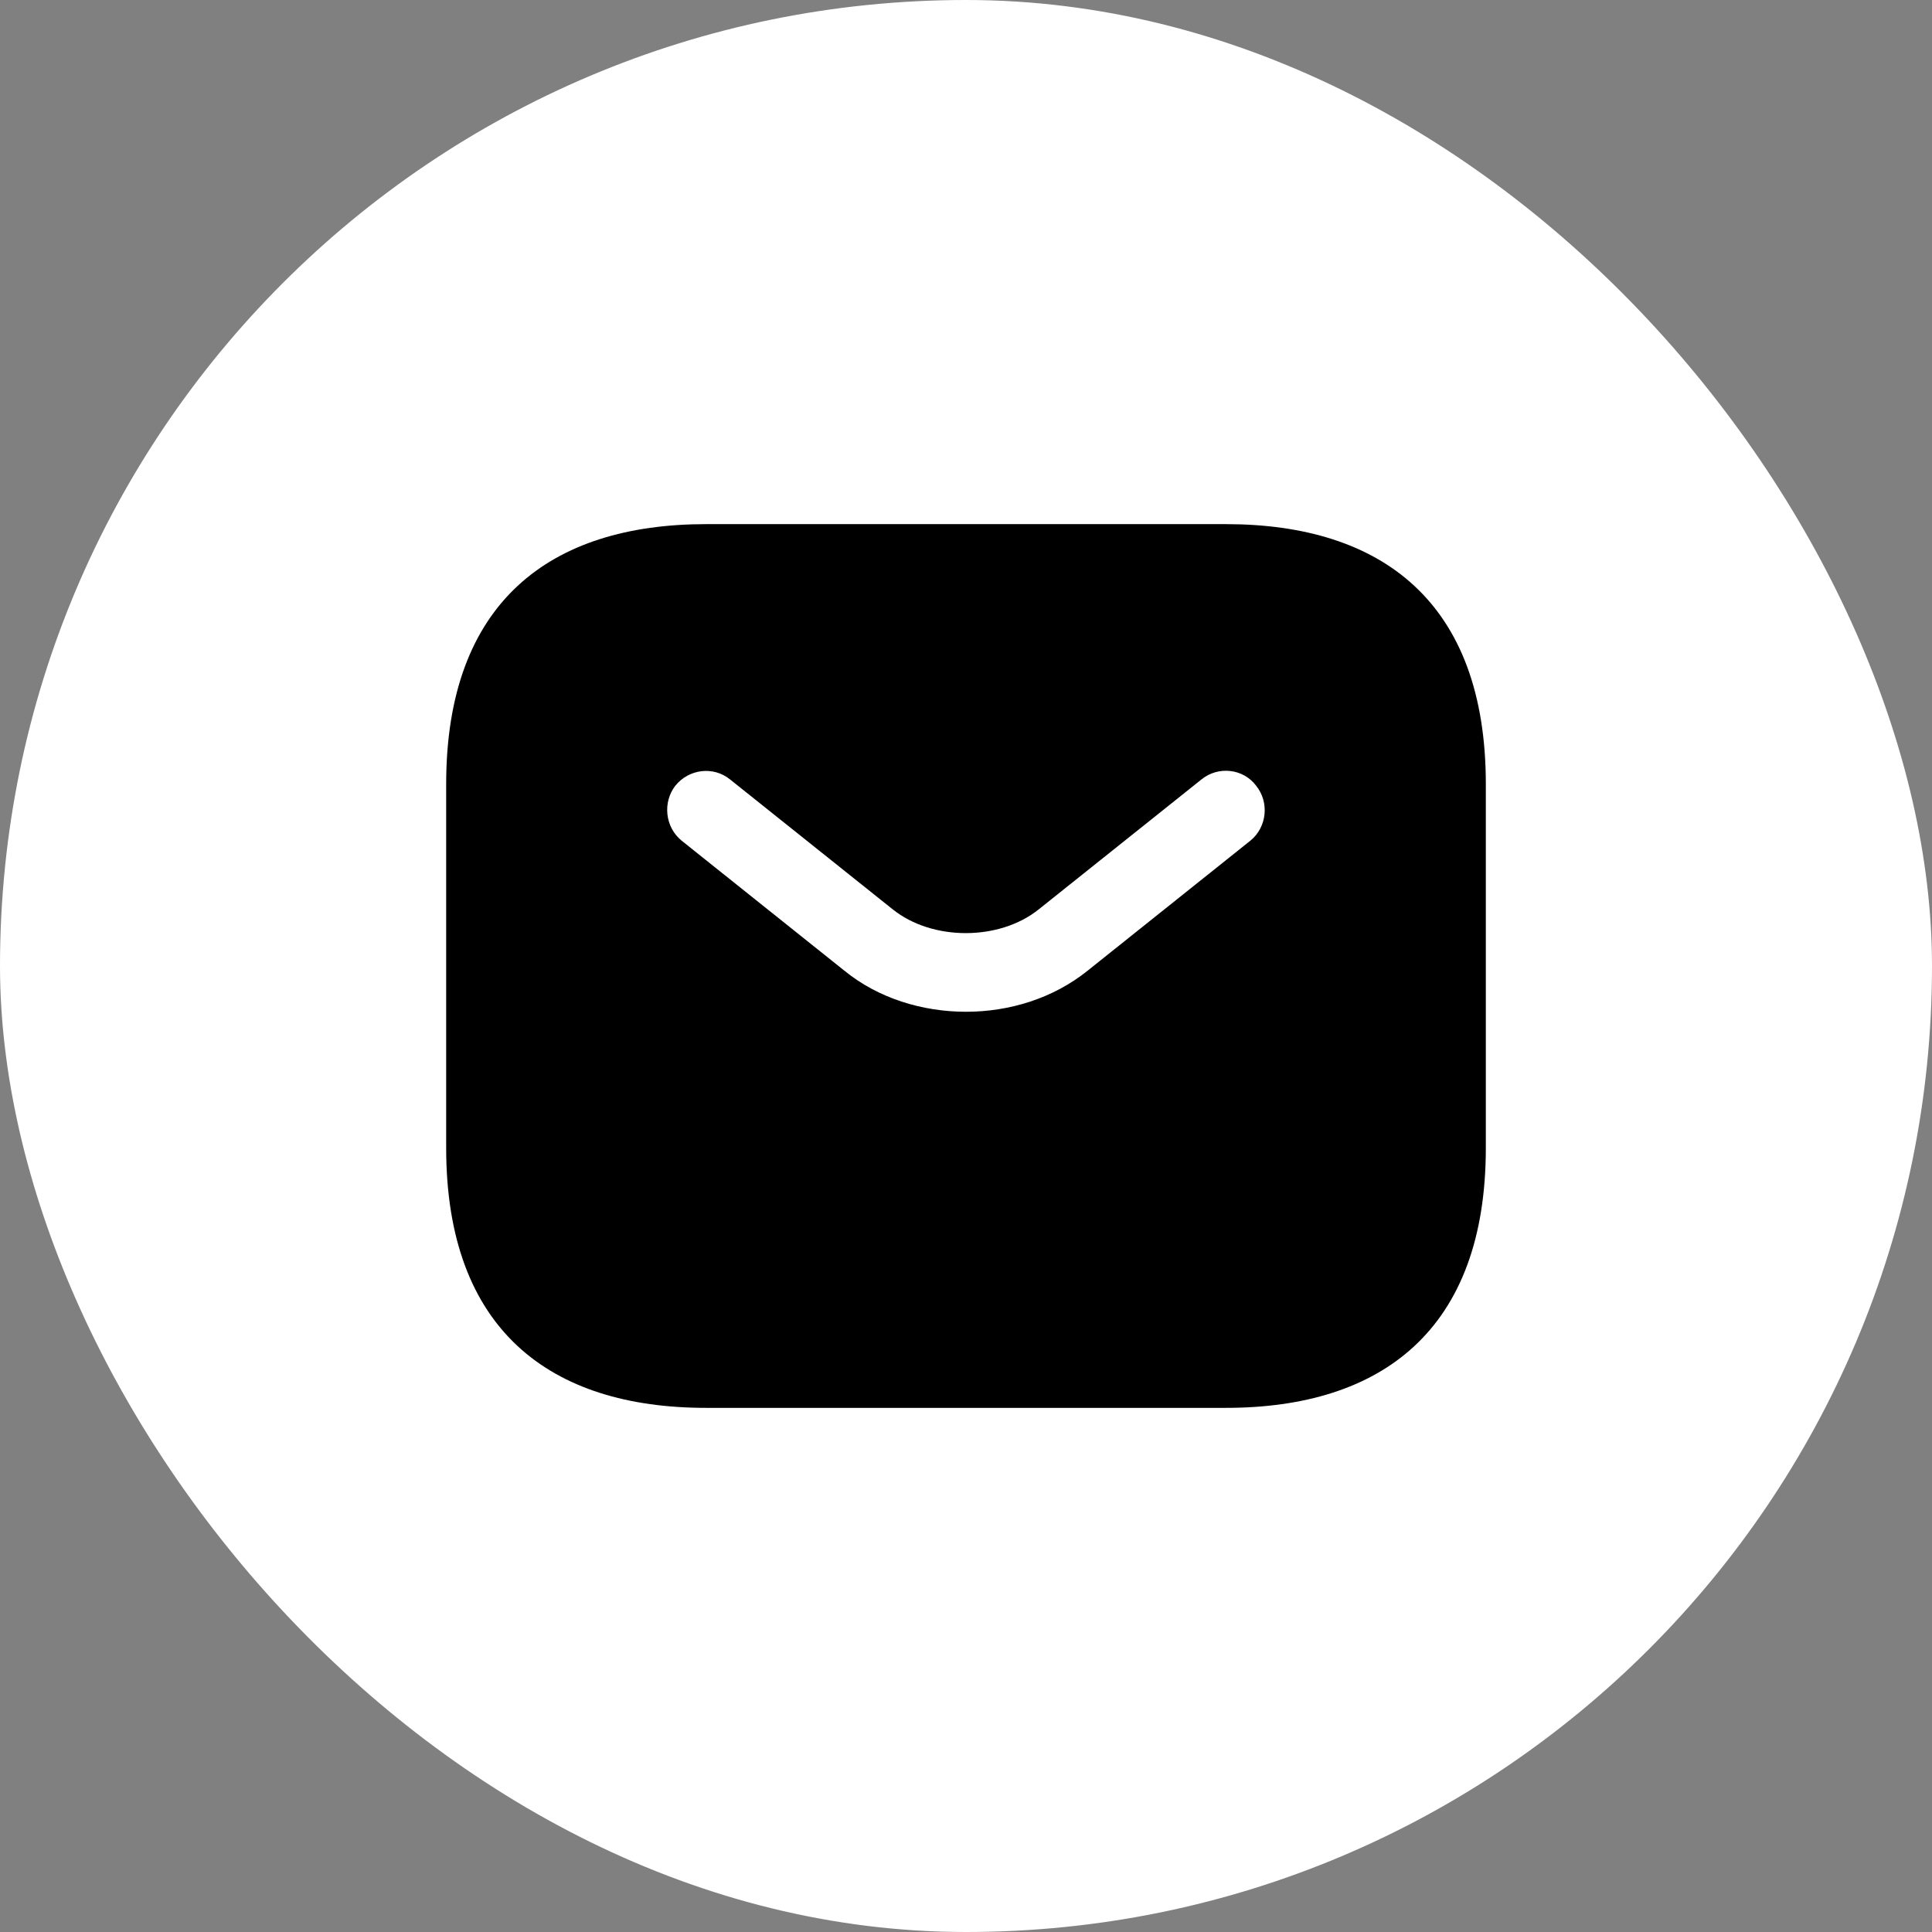
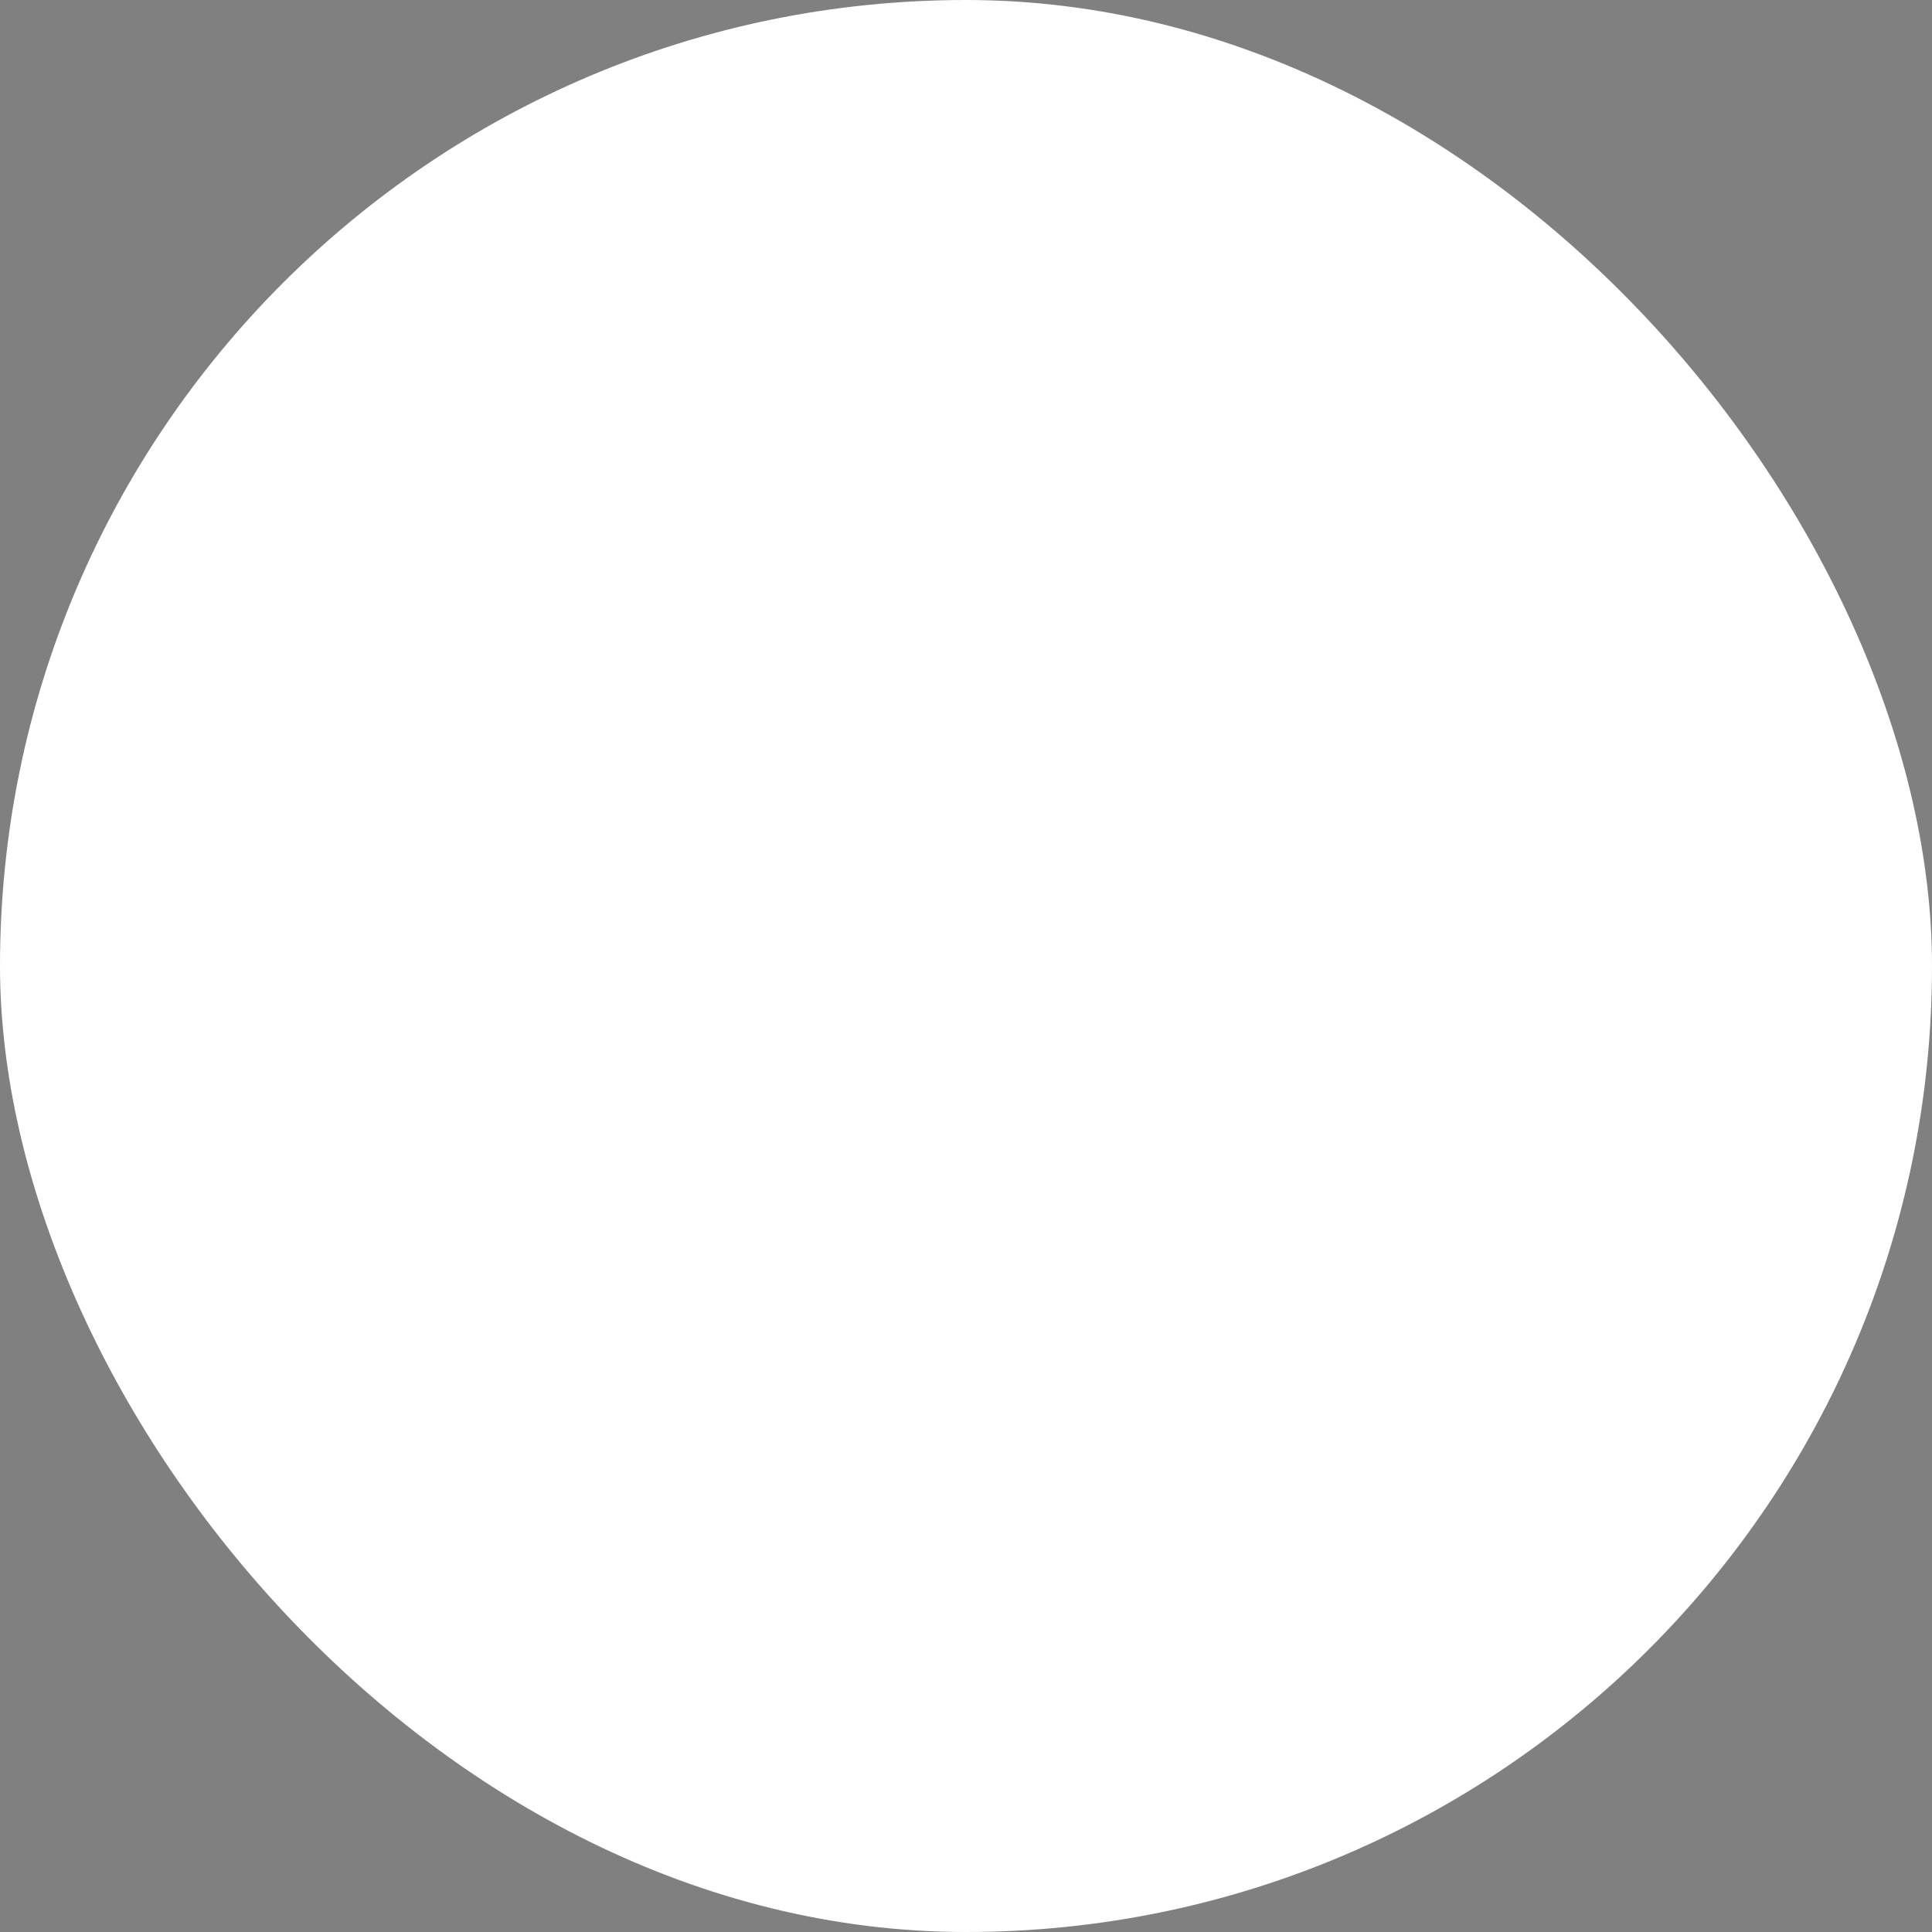
<svg xmlns="http://www.w3.org/2000/svg" width="48" height="48" viewBox="0 0 48 48" fill="none">
  <rect x="0" y="0" width="48" height="48" fill="#808080" stroke="none" />
  <rect width="48" height="48" rx="24" fill="white" />
-   <path d="M30.457 13.022H17.543C13.668 13.022 11.085 14.96 11.085 19.48V28.52C11.085 33.04 13.668 34.978 17.543 34.978H30.457C34.332 34.978 36.915 33.04 36.915 28.52V19.48C36.915 14.96 34.332 13.022 30.457 13.022ZM31.064 20.887L27.022 24.116C26.17 24.801 25.085 25.137 24 25.137C22.915 25.137 21.817 24.801 20.978 24.116L16.936 20.887C16.522 20.552 16.458 19.932 16.781 19.518C17.116 19.105 17.723 19.028 18.137 19.364L22.179 22.592C23.161 23.38 24.827 23.38 25.808 22.592L29.851 19.364C30.264 19.028 30.884 19.092 31.206 19.518C31.542 19.932 31.478 20.552 31.064 20.887Z" fill="black" />
</svg>